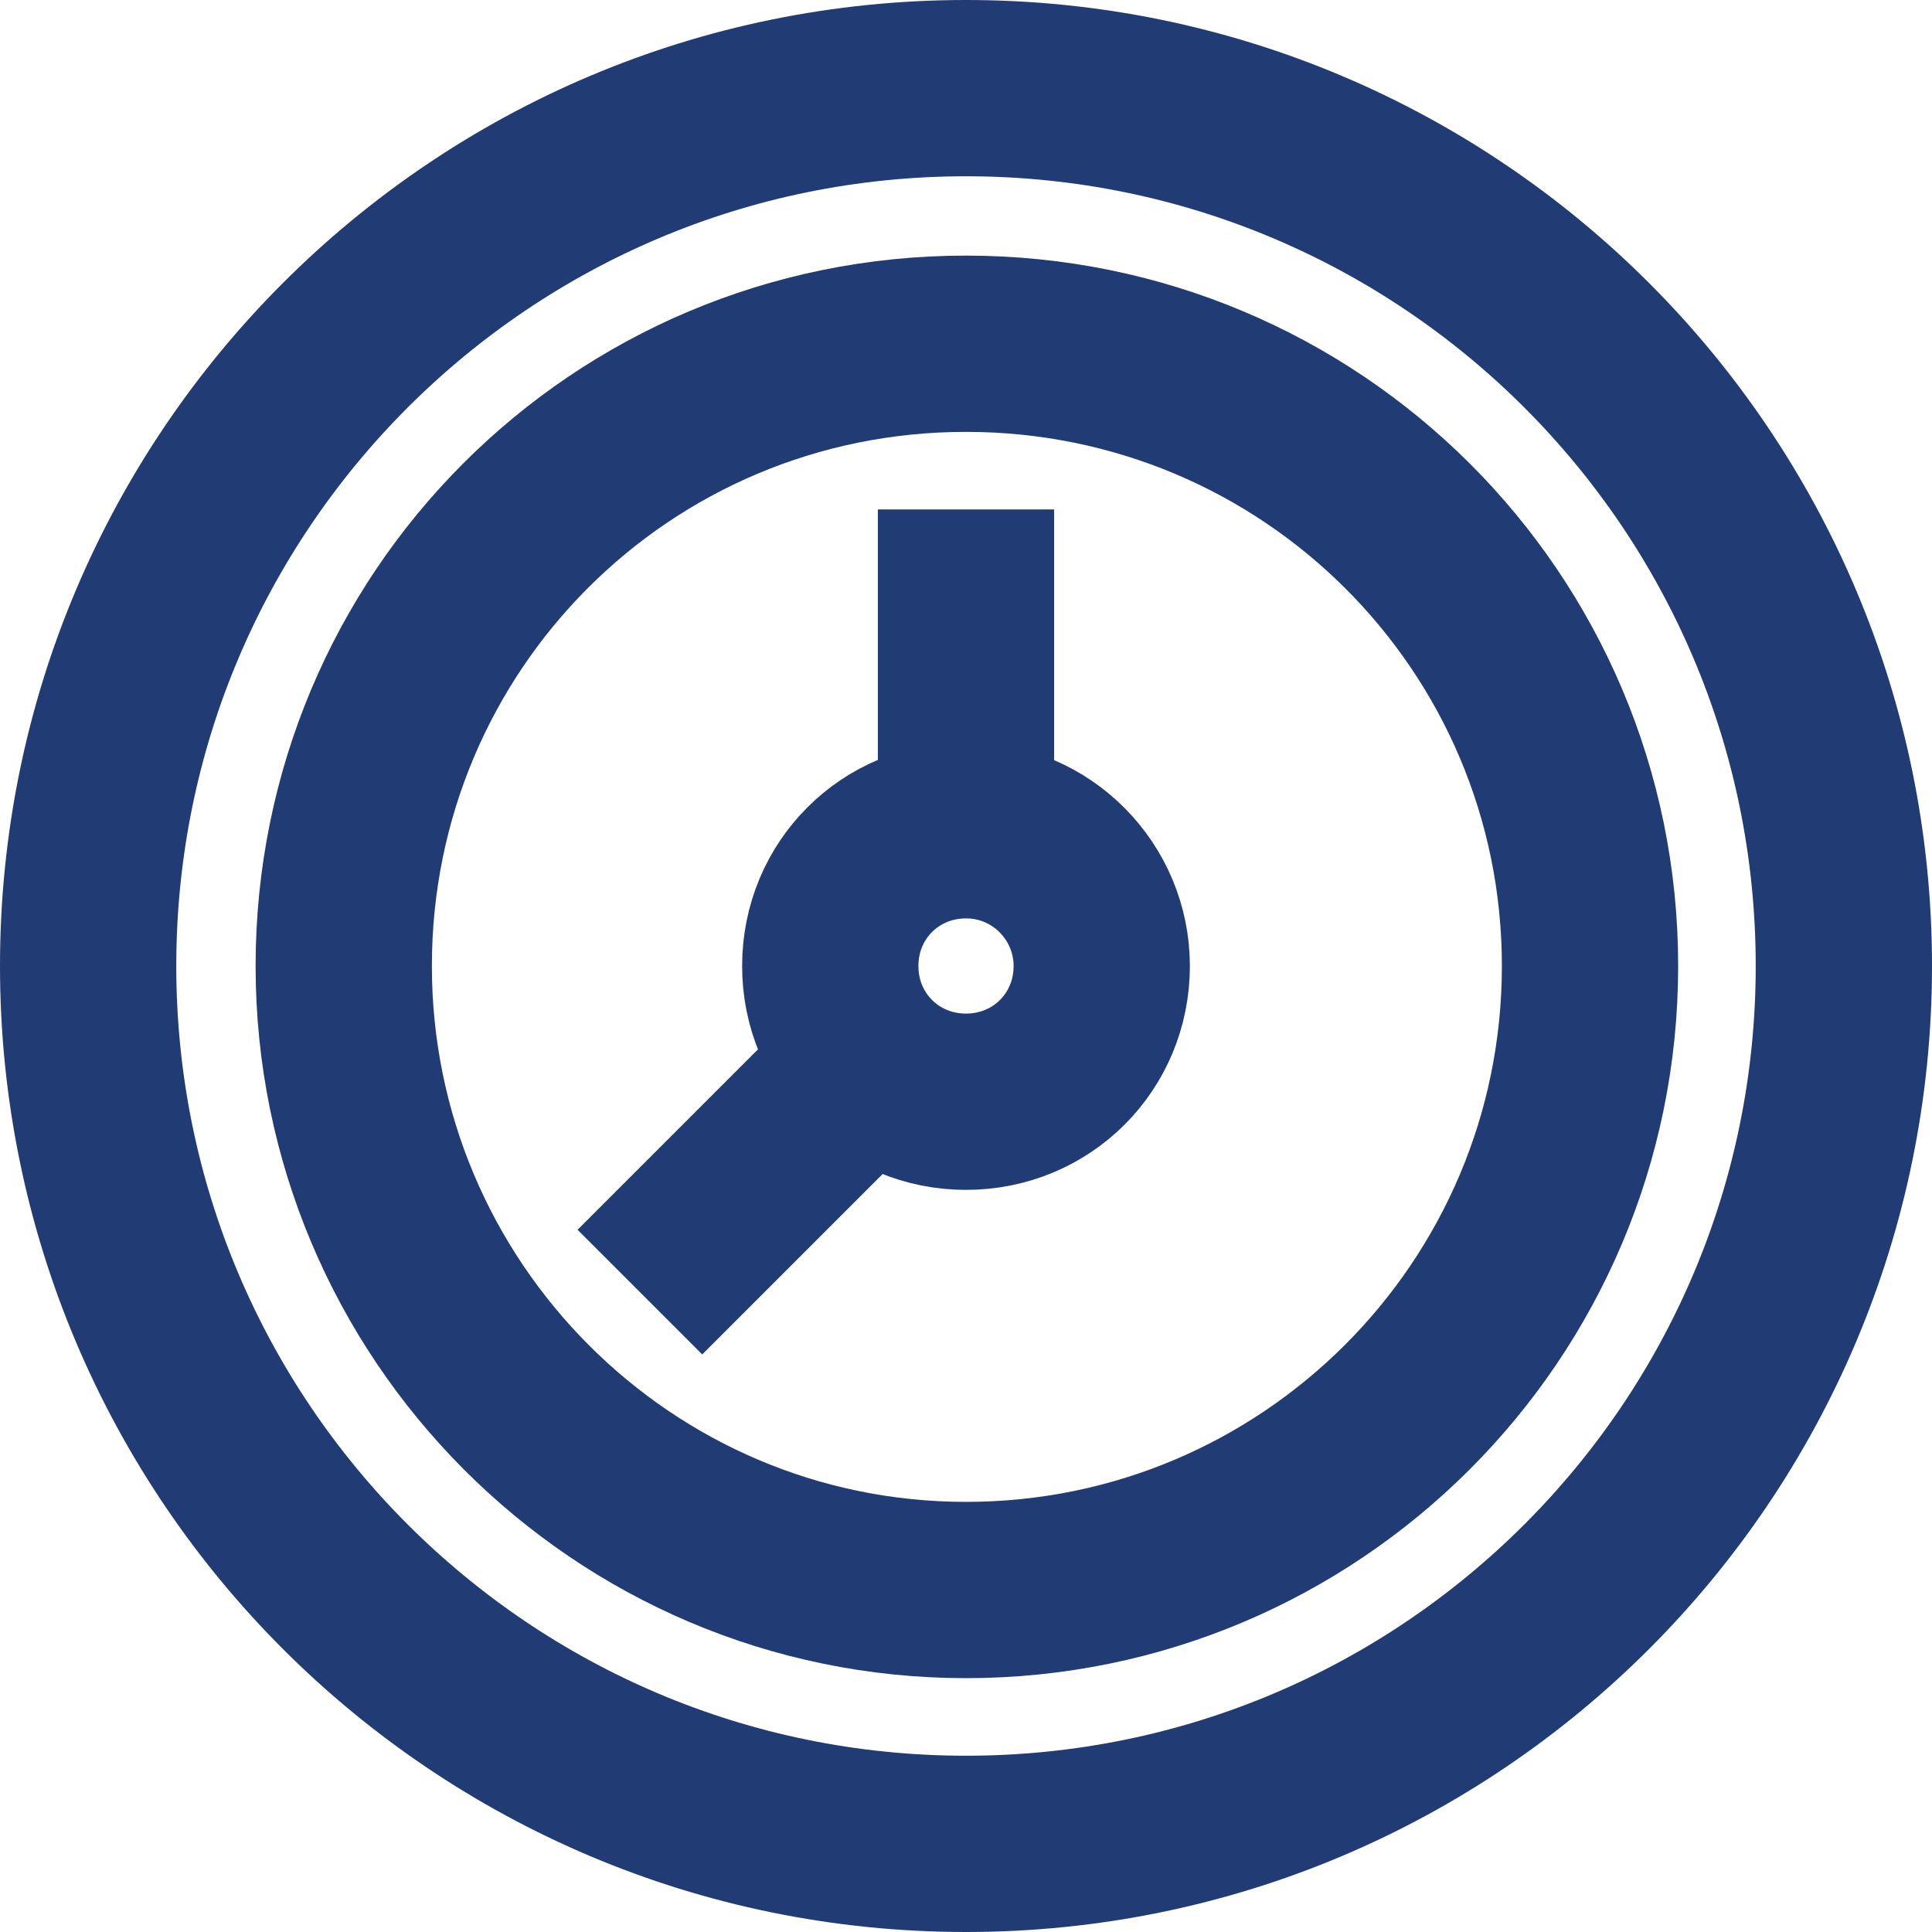
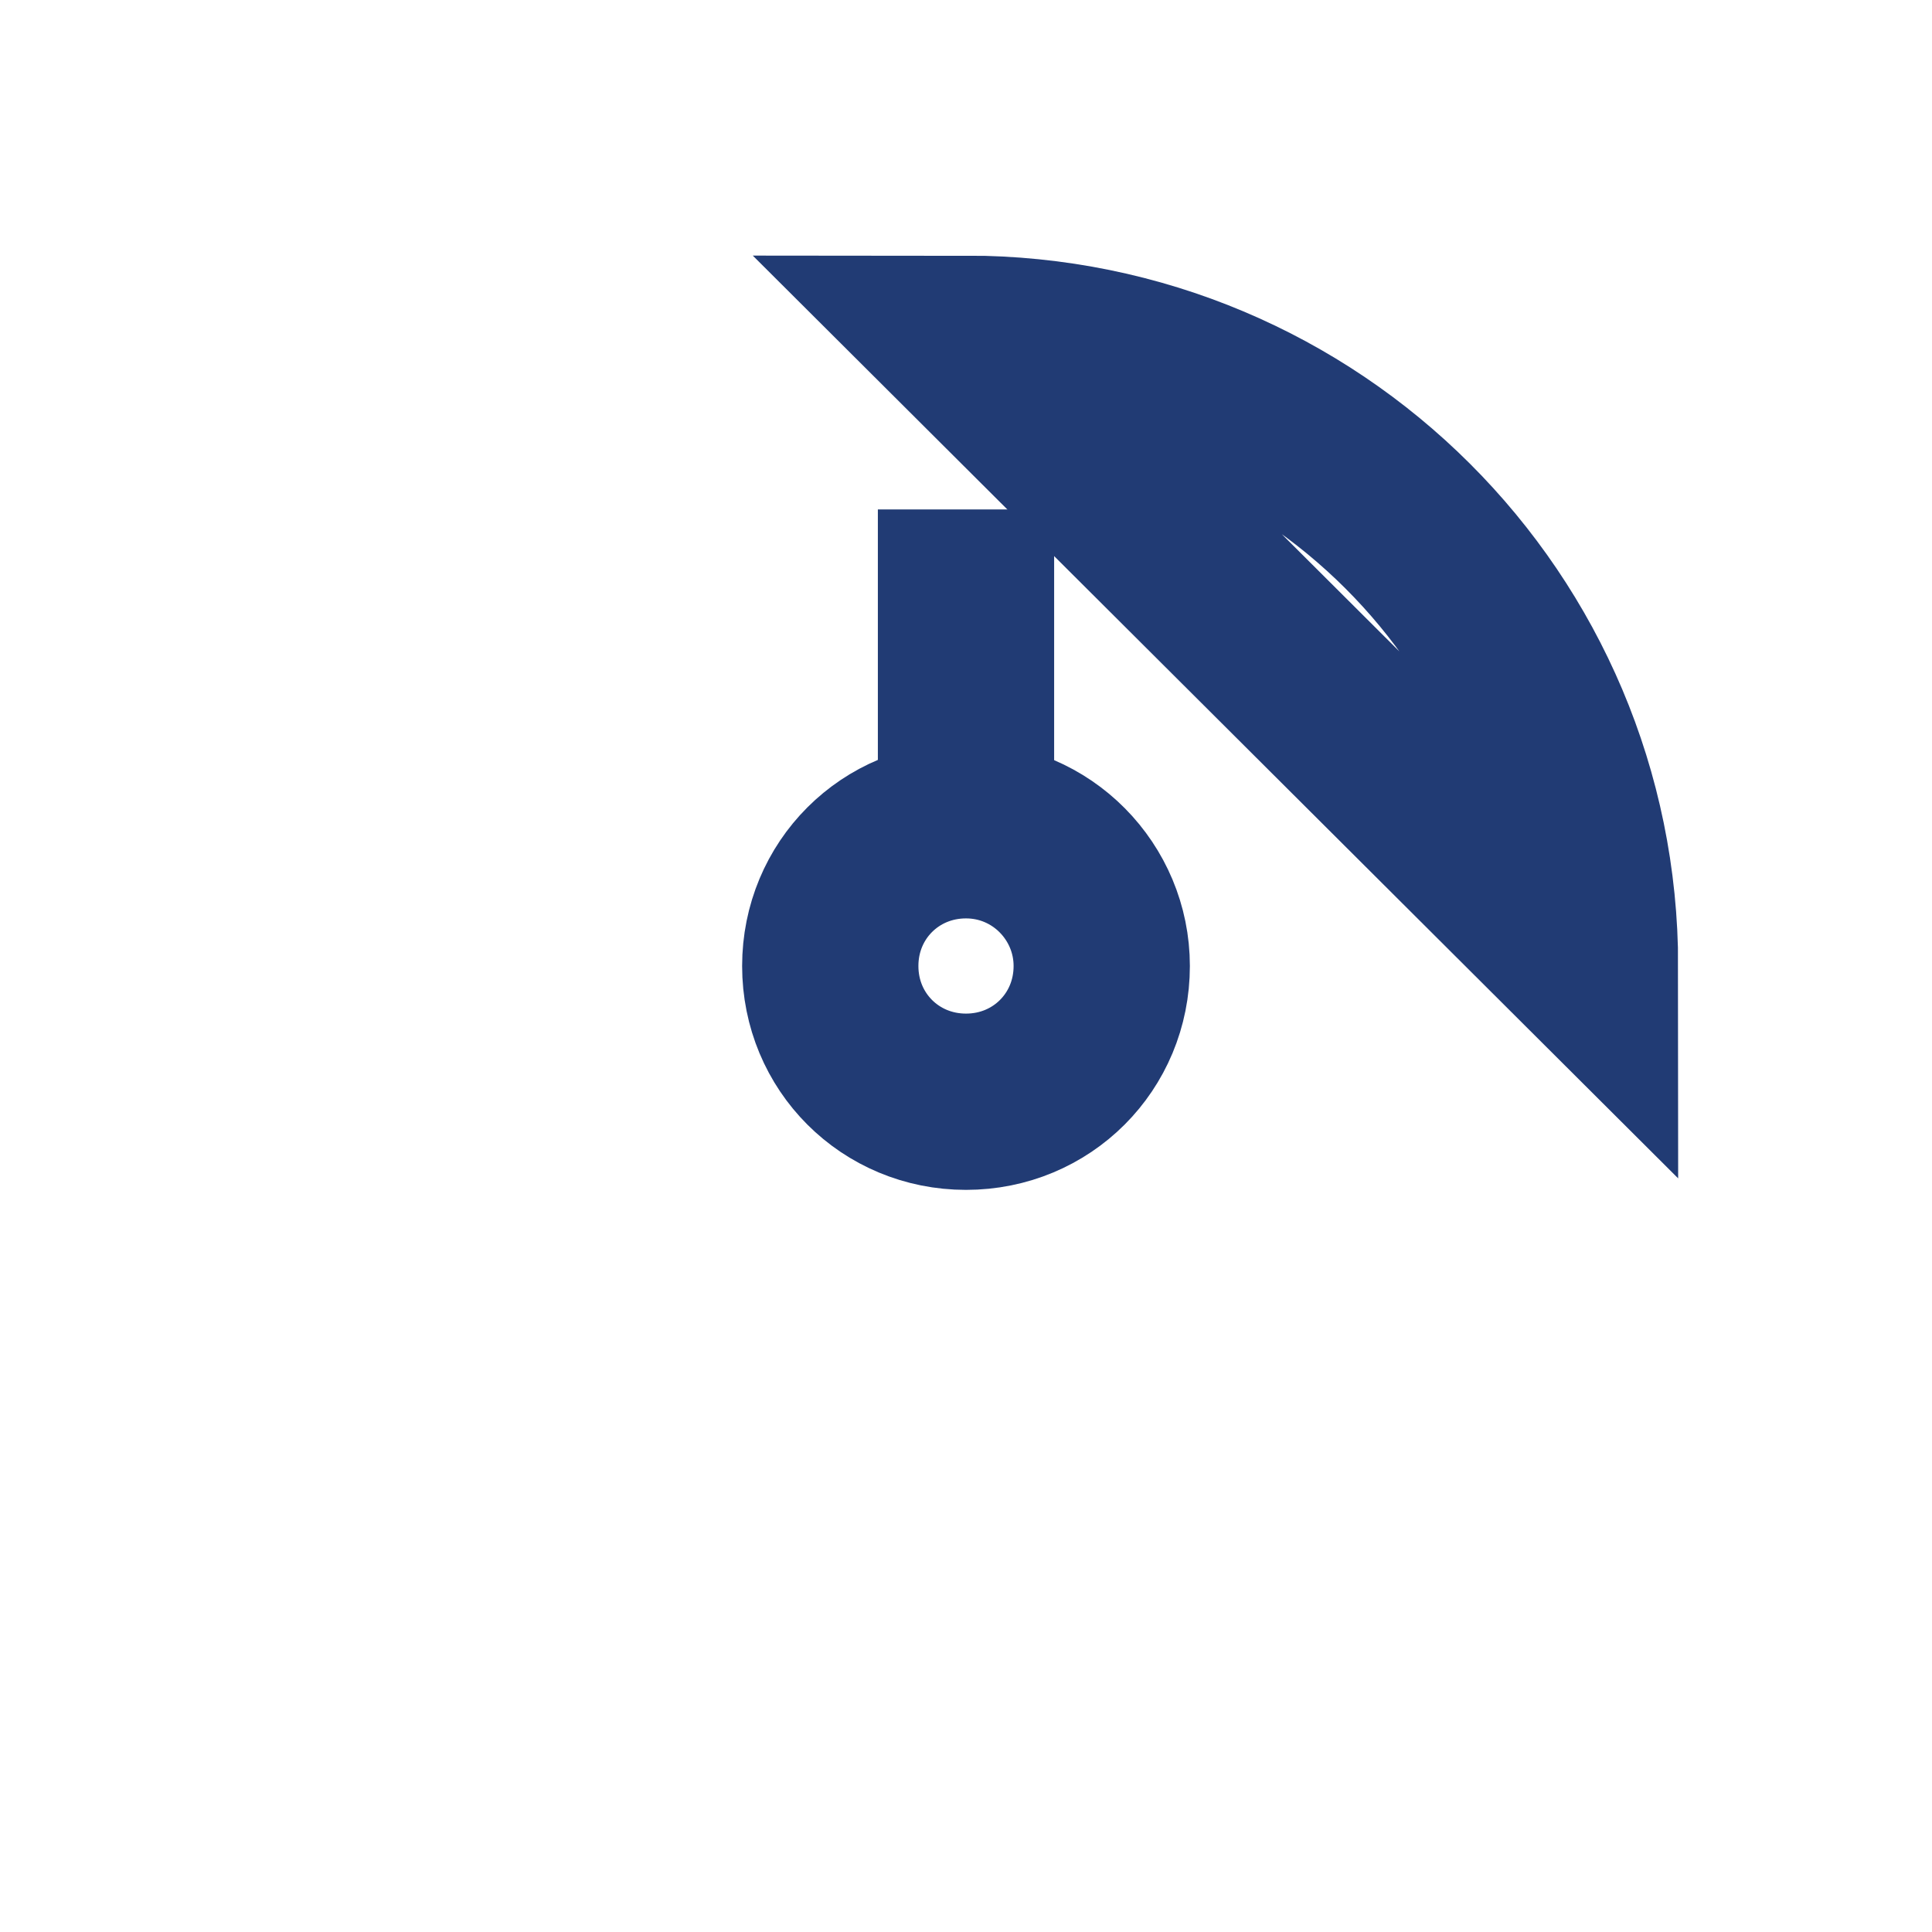
<svg xmlns="http://www.w3.org/2000/svg" id="_레이어_2" data-name="레이어 2" viewBox="0 0 10.96 10.96">
  <defs>
    <style>
      .cls-1 {
        fill: none;
        stroke: #213b74;
        stroke-miterlimit: 10;
      }
    </style>
  </defs>
  <g id="_圖層_4" data-name="圖層 4">
    <g>
-       <path class="cls-1" d="m10.46,5.48c0-2.75-2.23-4.98-4.98-4.98S.5,2.73.5,5.48s2.23,4.98,4.98,4.98,4.98-2.23,4.98-4.98Z" />
-       <path class="cls-1" d="m9.02,5.48c0-1.95-1.58-3.53-3.54-3.53s-3.53,1.58-3.53,3.53,1.58,3.54,3.53,3.54,3.54-1.58,3.54-3.54Z" />
+       <path class="cls-1" d="m9.02,5.48c0-1.95-1.58-3.53-3.54-3.53Z" />
      <path class="cls-1" d="m6.25,5.48c0-.42-.34-.77-.77-.77s-.77.34-.77.77.34.77.77.77.77-.34.77-.77Z" />
      <line class="cls-1" x1="5.48" y1="2.89" x2="5.48" y2="4.55" />
-       <line class="cls-1" x1="4.71" y1="6.25" x2="3.63" y2="7.33" />
    </g>
  </g>
</svg>